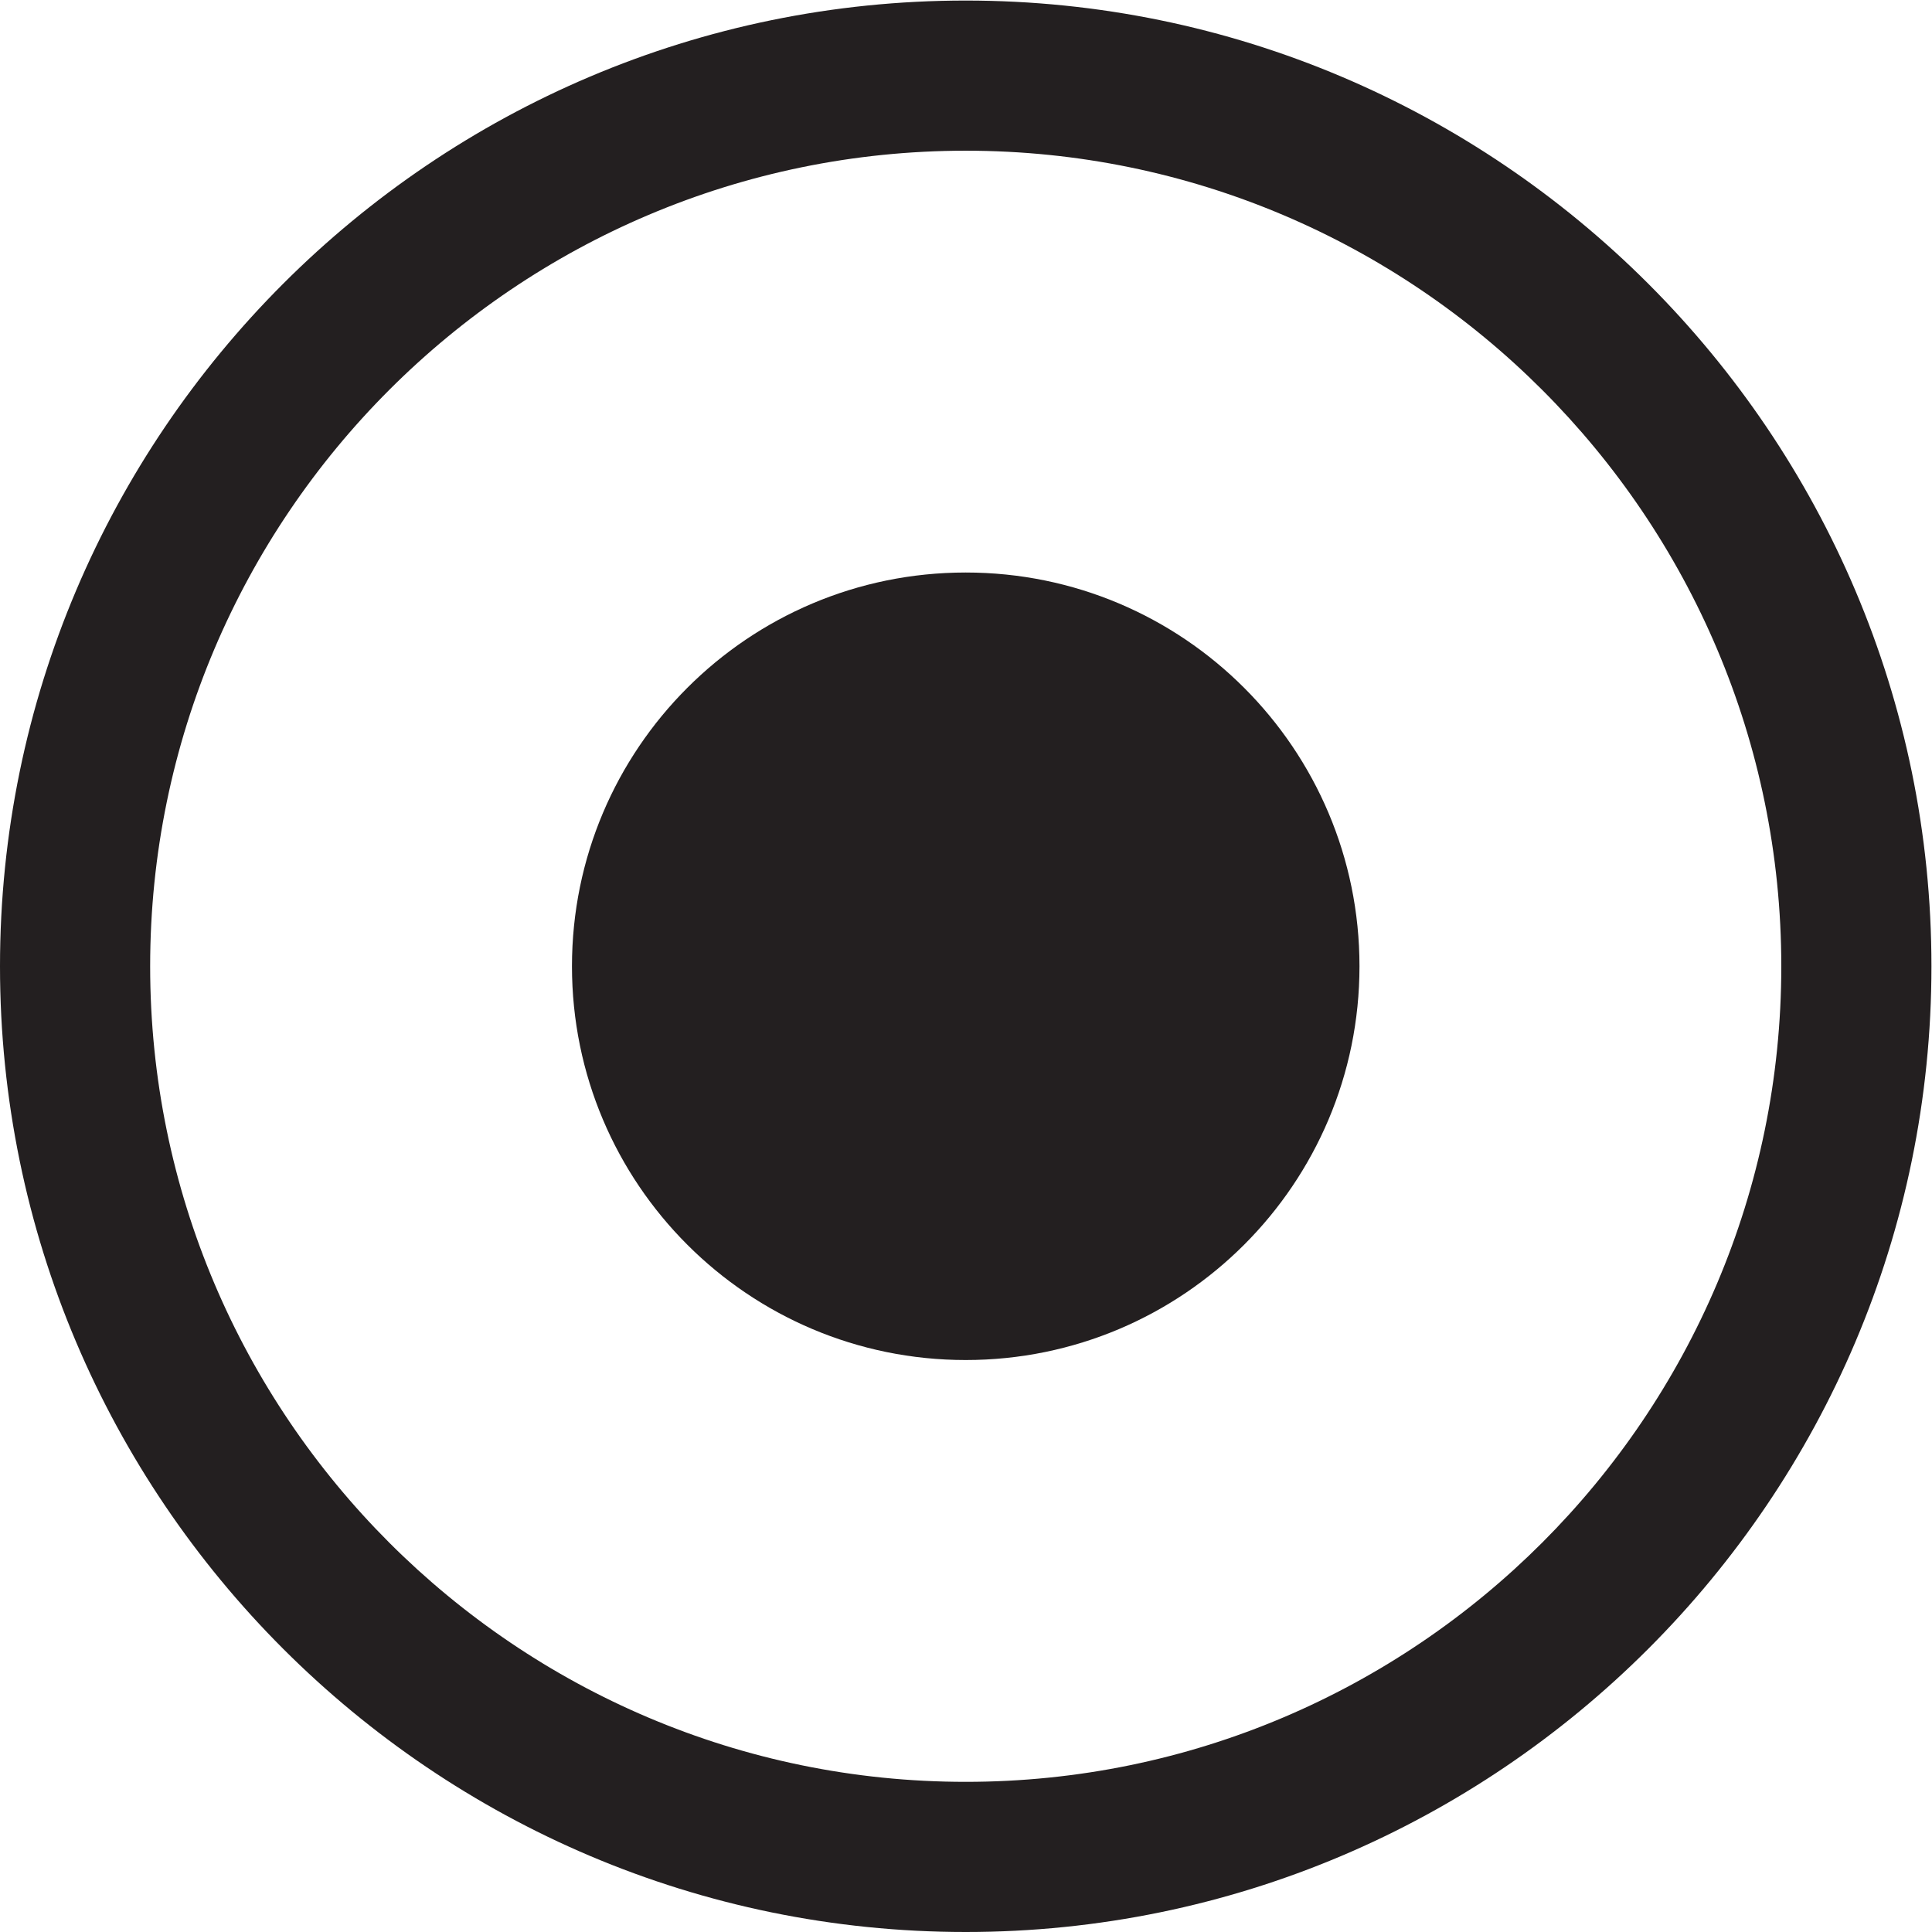
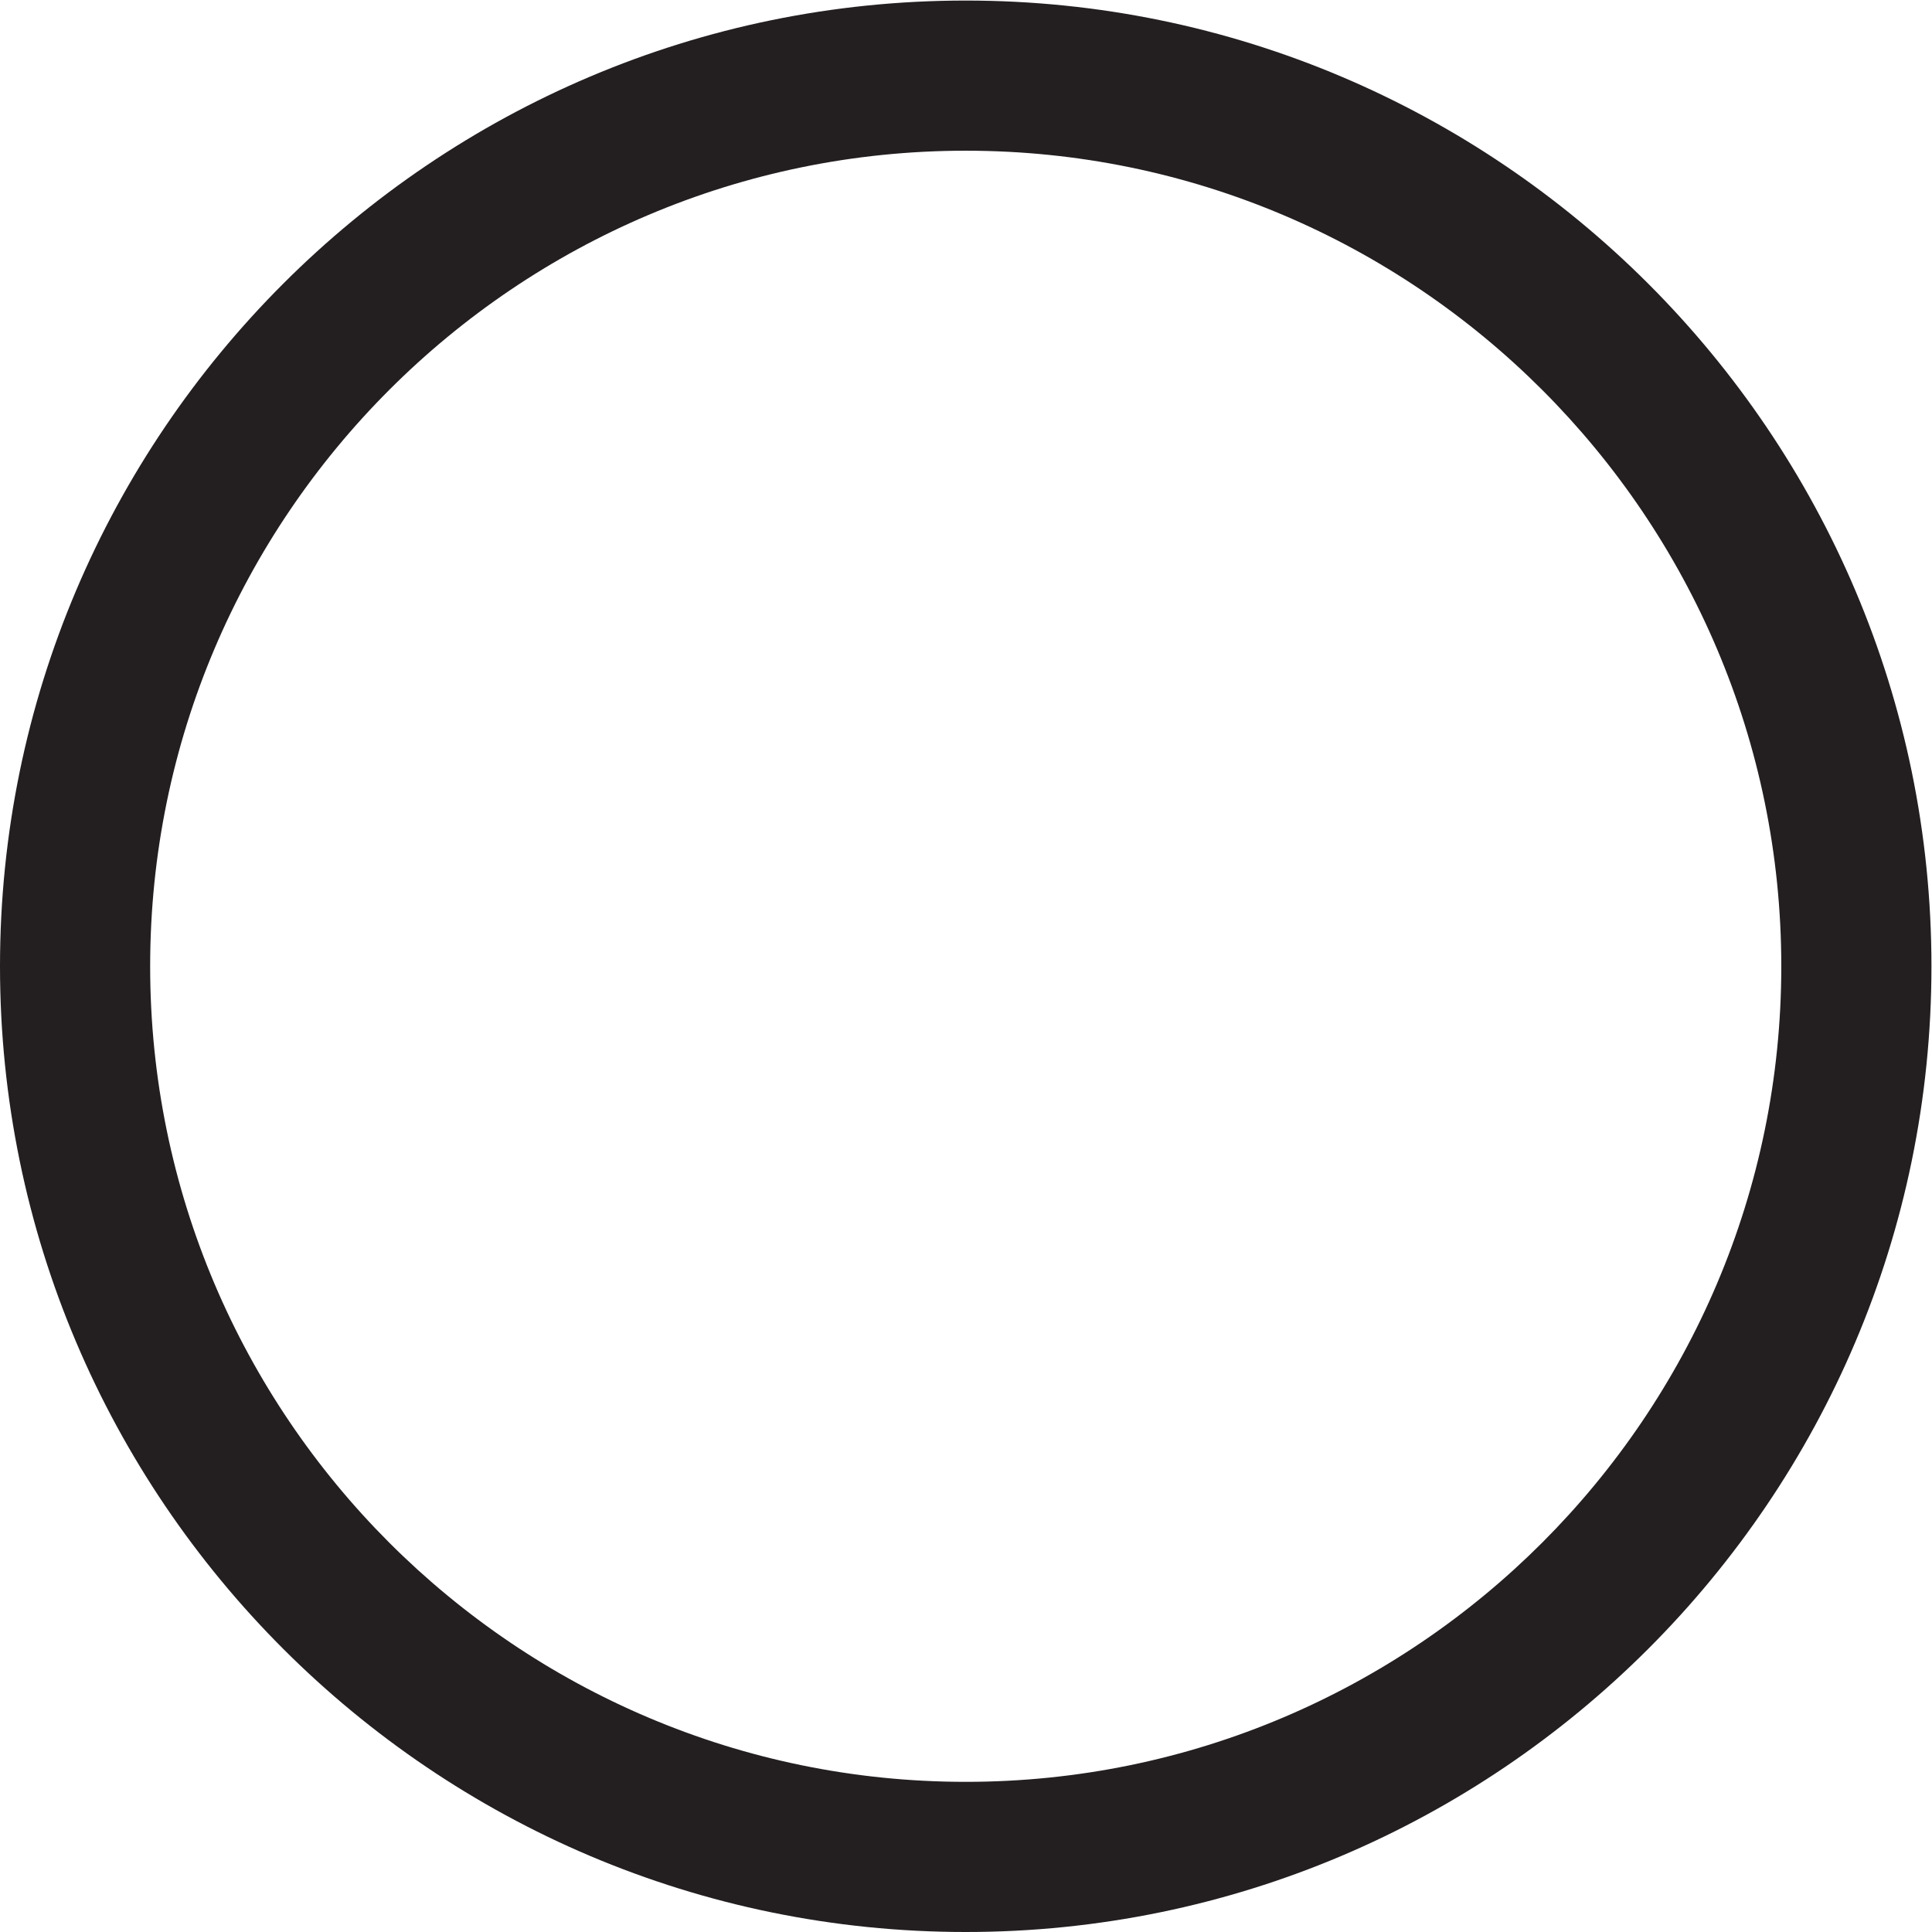
<svg xmlns="http://www.w3.org/2000/svg" viewBox="0 0 145.853 145.853" height="145.853" width="145.853" xml:space="preserve" id="svg2" version="1.1">
  <defs id="defs6" />
  <g transform="matrix(1.333,0,0,-1.333,0,145.853)" id="g10">
    <g transform="scale(0.1)" id="g12">
      <path id="path14" style="fill:#231f20;fill-opacity:1;fill-rule:nonzero;stroke:none" d="M 546.93,1008.82 C 292.242,1008.82 85.039,801.617 85.039,546.93 85.039,292.242 292.242,85.039 546.93,85.039 c 254.687,0 461.89,207.203 461.89,461.891 0,254.687 -207.203,461.89 -461.89,461.89 z M 546.93,0 C 245.352,0 0,245.355 0,546.93 c 0,301.578 245.352,546.93 546.93,546.93 301.578,0 546.93,-245.352 546.93,-546.93 C 1093.86,245.355 848.508,0 546.93,0" />
-       <path id="path16" style="fill:#231f20;fill-opacity:1;fill-rule:nonzero;stroke:none" d="m 769.934,546.93 c 0,-123.16 -99.84,-223 -223.004,-223 -123.16,0 -223,99.84 -223,223 0,123.16 99.84,223.004 223,223.004 123.164,0 223.004,-99.844 223.004,-223.004" />
    </g>
  </g>
</svg>